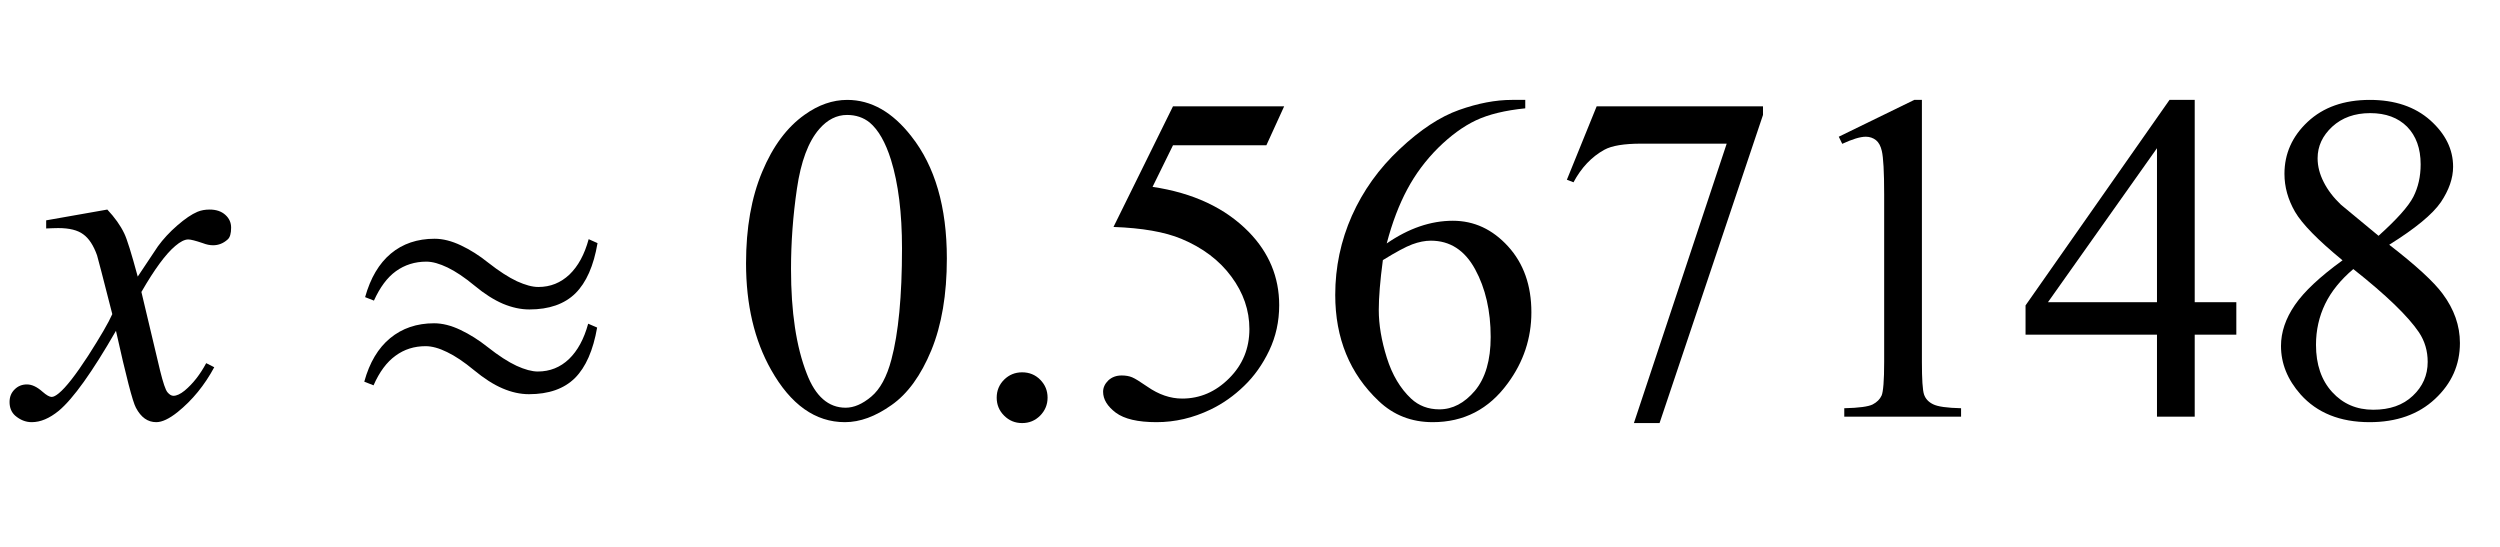
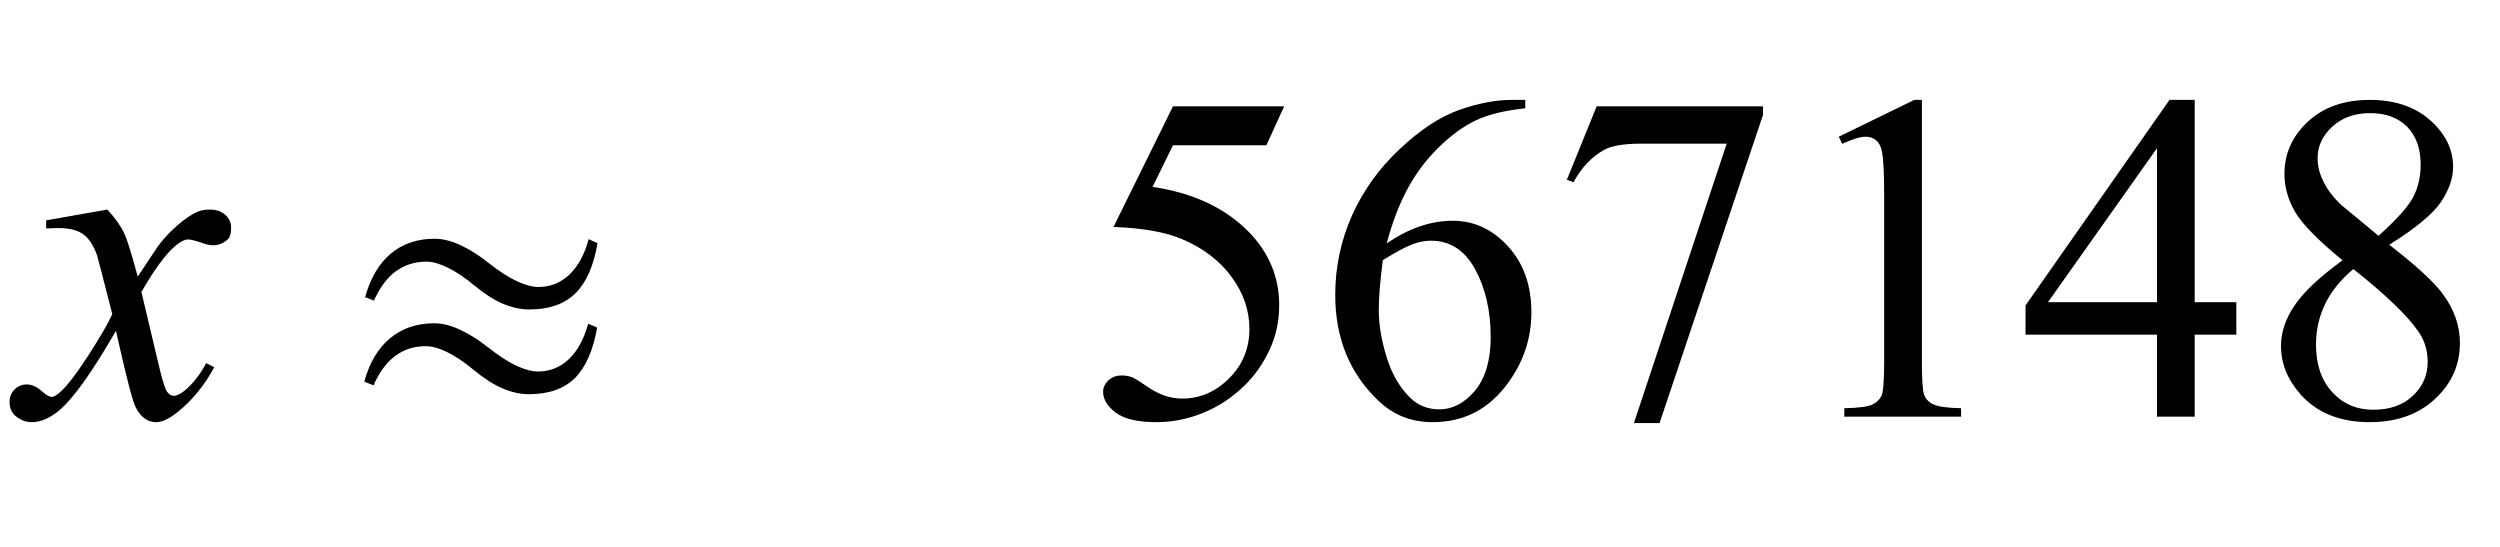
<svg xmlns="http://www.w3.org/2000/svg" xmlns:xlink="http://www.w3.org/1999/xlink" viewBox="0 0 96 21" version="1.1">
  <defs>
    <g>
      <symbol overflow="visible" id="glyph0-0">
-         <path style="stroke:none;" d="M 2.496 0 L 2.496 -11.25 L 11.496 -11.25 L 11.496 0 Z M 2.777 -0.281 L 11.215 -0.281 L 11.215 -10.969 L 2.777 -10.969 Z M 2.777 -0.281 " />
-       </symbol>
+         </symbol>
      <symbol overflow="visible" id="glyph0-1">
        <path style="stroke:none;" d="M 3.121 -7.953 C 3.406 -7.648 3.625 -7.344 3.77 -7.039 C 3.875 -6.828 4.047 -6.273 4.289 -5.379 L 5.062 -6.539 C 5.266 -6.82 5.516 -7.09 5.809 -7.344 C 6.102 -7.598 6.359 -7.773 6.582 -7.867 C 6.723 -7.926 6.879 -7.953 7.047 -7.953 C 7.301 -7.953 7.5 -7.887 7.652 -7.75 C 7.801 -7.617 7.875 -7.453 7.875 -7.258 C 7.875 -7.035 7.832 -6.883 7.742 -6.805 C 7.578 -6.656 7.391 -6.582 7.18 -6.582 C 7.059 -6.582 6.926 -6.609 6.785 -6.664 C 6.508 -6.758 6.324 -6.805 6.23 -6.805 C 6.09 -6.805 5.922 -6.719 5.73 -6.555 C 5.367 -6.25 4.934 -5.664 4.43 -4.789 L 5.148 -1.766 C 5.262 -1.305 5.355 -1.027 5.43 -0.938 C 5.508 -0.844 5.586 -0.801 5.66 -0.801 C 5.781 -0.801 5.926 -0.867 6.09 -1 C 6.414 -1.27 6.688 -1.625 6.918 -2.055 L 7.227 -1.898 C 6.855 -1.207 6.387 -0.633 5.82 -0.176 C 5.496 0.082 5.223 0.211 5 0.211 C 4.672 0.211 4.414 0.027 4.219 -0.344 C 4.094 -0.57 3.84 -1.555 3.453 -3.297 C 2.539 -1.707 1.809 -0.688 1.258 -0.227 C 0.898 0.066 0.555 0.211 0.219 0.211 C -0.016 0.211 -0.227 0.125 -0.422 -0.043 C -0.562 -0.172 -0.633 -0.344 -0.633 -0.562 C -0.633 -0.758 -0.57 -0.918 -0.438 -1.047 C -0.309 -1.176 -0.152 -1.238 0.035 -1.238 C 0.223 -1.238 0.422 -1.145 0.633 -0.957 C 0.785 -0.824 0.902 -0.758 0.984 -0.758 C 1.055 -0.758 1.145 -0.805 1.258 -0.898 C 1.531 -1.121 1.906 -1.602 2.383 -2.336 C 2.855 -3.074 3.168 -3.609 3.312 -3.938 C 2.949 -5.359 2.754 -6.113 2.727 -6.195 C 2.59 -6.578 2.414 -6.848 2.195 -7.004 C 1.98 -7.164 1.66 -7.242 1.238 -7.242 C 1.105 -7.242 0.949 -7.234 0.773 -7.227 L 0.773 -7.539 Z M 3.121 -7.953 " />
      </symbol>
      <symbol overflow="visible" id="glyph1-0">
        <path style="stroke:none;" d="M 1.062 0 L 1.062 -13.598 L 7.438 -13.598 L 7.438 0 Z M 2.125 -1.062 L 6.375 -1.062 L 6.375 -12.535 L 2.125 -12.535 Z M 2.125 -1.062 " />
      </symbol>
      <symbol overflow="visible" id="glyph1-1">
        <path style="stroke:none;" d="M 9.945 -6.664 C 9.797 -5.789 9.512 -5.148 9.094 -4.734 C 8.676 -4.324 8.086 -4.117 7.328 -4.117 C 6.996 -4.117 6.66 -4.191 6.312 -4.336 C 5.969 -4.484 5.602 -4.715 5.223 -5.031 C 4.84 -5.348 4.496 -5.578 4.188 -5.727 C 3.879 -5.875 3.609 -5.953 3.371 -5.953 C 2.93 -5.953 2.539 -5.828 2.203 -5.586 C 1.867 -5.344 1.59 -4.965 1.359 -4.457 L 1.02 -4.59 C 1.227 -5.328 1.555 -5.883 2.008 -6.262 C 2.461 -6.641 3.023 -6.832 3.688 -6.832 C 4.008 -6.832 4.344 -6.746 4.699 -6.578 C 5.055 -6.41 5.402 -6.191 5.742 -5.918 C 6.164 -5.586 6.535 -5.348 6.852 -5.199 C 7.172 -5.055 7.441 -4.98 7.672 -4.98 C 8.137 -4.98 8.531 -5.141 8.867 -5.457 C 9.199 -5.777 9.445 -6.227 9.605 -6.816 Z M 9.93 -3.422 C 9.777 -2.547 9.496 -1.902 9.078 -1.484 C 8.66 -1.07 8.07 -0.863 7.312 -0.863 C 6.98 -0.863 6.641 -0.938 6.297 -1.086 C 5.949 -1.234 5.586 -1.469 5.203 -1.785 C 4.82 -2.102 4.477 -2.332 4.168 -2.48 C 3.859 -2.633 3.582 -2.707 3.344 -2.707 C 2.906 -2.707 2.523 -2.586 2.188 -2.34 C 1.852 -2.098 1.57 -1.719 1.344 -1.203 L 0.988 -1.344 C 1.191 -2.082 1.523 -2.637 1.984 -3.016 C 2.445 -3.395 3.004 -3.586 3.668 -3.586 C 3.988 -3.586 4.328 -3.5 4.68 -3.332 C 5.035 -3.164 5.383 -2.945 5.727 -2.672 C 6.148 -2.34 6.516 -2.102 6.836 -1.953 C 7.152 -1.809 7.426 -1.734 7.652 -1.734 C 8.117 -1.734 8.516 -1.895 8.848 -2.211 C 9.18 -2.531 9.426 -2.984 9.586 -3.57 Z M 9.93 -3.422 " />
      </symbol>
      <symbol overflow="visible" id="glyph2-0">
        <path style="stroke:none;" d="M 2.496 0 L 2.496 -11.25 L 11.496 -11.25 L 11.496 0 Z M 2.777 -0.281 L 11.215 -0.281 L 11.215 -10.969 L 2.777 -10.969 Z M 2.777 -0.281 " />
      </symbol>
      <symbol overflow="visible" id="glyph2-1">
-         <path style="stroke:none;" d="M 0.648 -5.891 C 0.648 -7.25 0.855 -8.418 1.266 -9.398 C 1.676 -10.383 2.219 -11.113 2.898 -11.594 C 3.426 -11.973 3.973 -12.164 4.535 -12.164 C 5.449 -12.164 6.27 -11.699 6.996 -10.766 C 7.906 -9.613 8.359 -8.047 8.359 -6.074 C 8.359 -4.691 8.16 -3.516 7.762 -2.547 C 7.363 -1.582 6.855 -0.879 6.234 -0.445 C 5.617 -0.008 5.023 0.211 4.445 0.211 C 3.309 0.211 2.363 -0.461 1.609 -1.801 C 0.969 -2.934 0.648 -4.297 0.648 -5.891 Z M 2.375 -5.668 C 2.375 -4.027 2.574 -2.688 2.98 -1.652 C 3.312 -0.781 3.812 -0.344 4.473 -0.344 C 4.789 -0.344 5.117 -0.484 5.457 -0.77 C 5.797 -1.055 6.055 -1.531 6.23 -2.195 C 6.5 -3.203 6.637 -4.625 6.637 -6.461 C 6.637 -7.82 6.496 -8.953 6.215 -9.859 C 6.004 -10.535 5.73 -11.012 5.398 -11.293 C 5.156 -11.488 4.867 -11.586 4.527 -11.586 C 4.129 -11.586 3.773 -11.406 3.461 -11.047 C 3.039 -10.562 2.754 -9.797 2.602 -8.754 C 2.449 -7.711 2.375 -6.684 2.375 -5.668 Z M 2.375 -5.668 " />
-       </symbol>
+         </symbol>
      <symbol overflow="visible" id="glyph2-2">
-         <path style="stroke:none;" d="M 2.25 -1.703 C 2.523 -1.703 2.758 -1.609 2.945 -1.418 C 3.133 -1.227 3.227 -1 3.227 -0.73 C 3.227 -0.461 3.129 -0.23 2.941 -0.039 C 2.75 0.152 2.52 0.246 2.25 0.246 C 1.98 0.246 1.75 0.152 1.559 -0.039 C 1.367 -0.23 1.273 -0.461 1.273 -0.73 C 1.273 -1.004 1.371 -1.234 1.559 -1.422 C 1.75 -1.609 1.98 -1.703 2.25 -1.703 Z M 2.25 -1.703 " />
-       </symbol>
+         </symbol>
      <symbol overflow="visible" id="glyph2-3">
        <path style="stroke:none;" d="M 7.812 -11.918 L 7.129 -10.422 L 3.543 -10.422 L 2.758 -8.824 C 4.312 -8.594 5.543 -8.02 6.453 -7.094 C 7.23 -6.297 7.621 -5.359 7.621 -4.281 C 7.621 -3.652 7.492 -3.074 7.238 -2.539 C 6.984 -2.008 6.664 -1.555 6.273 -1.18 C 5.887 -0.805 5.457 -0.5 4.984 -0.273 C 4.309 0.051 3.617 0.211 2.91 0.211 C 2.195 0.211 1.676 0.09 1.348 -0.152 C 1.023 -0.398 0.859 -0.664 0.859 -0.957 C 0.859 -1.121 0.93 -1.266 1.062 -1.395 C 1.199 -1.52 1.367 -1.582 1.574 -1.582 C 1.727 -1.582 1.859 -1.559 1.973 -1.512 C 2.086 -1.465 2.281 -1.344 2.559 -1.152 C 2.996 -0.848 3.441 -0.695 3.895 -0.695 C 4.578 -0.695 5.18 -0.953 5.699 -1.473 C 6.219 -1.992 6.477 -2.621 6.477 -3.367 C 6.477 -4.086 6.246 -4.758 5.781 -5.383 C 5.32 -6.008 4.68 -6.488 3.867 -6.828 C 3.227 -7.094 2.359 -7.246 1.258 -7.285 L 3.543 -11.918 Z M 7.812 -11.918 " />
      </symbol>
      <symbol overflow="visible" id="glyph2-4">
        <path style="stroke:none;" d="M 8.07 -12.164 L 8.07 -11.84 C 7.297 -11.762 6.664 -11.609 6.176 -11.379 C 5.688 -11.148 5.203 -10.793 4.723 -10.32 C 4.246 -9.844 3.852 -9.316 3.539 -8.73 C 3.227 -8.148 2.961 -7.457 2.75 -6.652 C 3.594 -7.234 4.441 -7.523 5.289 -7.523 C 6.105 -7.523 6.812 -7.195 7.41 -6.539 C 8.008 -5.883 8.305 -5.039 8.305 -4.008 C 8.305 -3.012 8.004 -2.102 7.398 -1.281 C 6.672 -0.285 5.711 0.211 4.516 0.211 C 3.703 0.211 3.012 -0.059 2.445 -0.598 C 1.332 -1.648 0.773 -3.008 0.773 -4.676 C 0.773 -5.742 0.988 -6.758 1.414 -7.719 C 1.844 -8.68 2.453 -9.531 3.246 -10.273 C 4.039 -11.02 4.801 -11.52 5.527 -11.777 C 6.254 -12.035 6.93 -12.164 7.559 -12.164 Z M 2.602 -6.012 C 2.496 -5.219 2.445 -4.582 2.445 -4.094 C 2.445 -3.531 2.547 -2.922 2.754 -2.262 C 2.961 -1.602 3.273 -1.082 3.684 -0.695 C 3.98 -0.418 4.344 -0.281 4.773 -0.281 C 5.281 -0.281 5.738 -0.523 6.141 -1 C 6.539 -1.48 6.742 -2.168 6.742 -3.059 C 6.742 -4.062 6.543 -4.93 6.145 -5.66 C 5.746 -6.391 5.18 -6.758 4.445 -6.758 C 4.223 -6.758 3.984 -6.711 3.73 -6.617 C 3.477 -6.523 3.102 -6.32 2.602 -6.012 Z M 2.602 -6.012 " />
      </symbol>
      <symbol overflow="visible" id="glyph2-5">
        <path style="stroke:none;" d="M 1.812 -11.918 L 8.199 -11.918 L 8.199 -11.586 L 4.227 0.246 L 3.242 0.246 L 6.805 -10.484 L 3.523 -10.484 C 2.863 -10.484 2.391 -10.406 2.109 -10.25 C 1.617 -9.98 1.223 -9.562 0.922 -9 L 0.668 -9.098 Z M 1.812 -11.918 " />
      </symbol>
      <symbol overflow="visible" id="glyph2-6">
        <path style="stroke:none;" d="M 2.109 -10.75 L 5.008 -12.164 L 5.301 -12.164 L 5.301 -2.102 C 5.301 -1.434 5.328 -1.016 5.383 -0.852 C 5.438 -0.688 5.555 -0.562 5.73 -0.477 C 5.906 -0.387 6.266 -0.336 6.805 -0.324 L 6.805 0 L 2.32 0 L 2.32 -0.324 C 2.883 -0.336 3.246 -0.387 3.41 -0.469 C 3.574 -0.555 3.688 -0.668 3.754 -0.812 C 3.816 -0.957 3.852 -1.387 3.852 -2.102 L 3.852 -8.535 C 3.852 -9.402 3.82 -9.957 3.762 -10.203 C 3.719 -10.391 3.645 -10.531 3.539 -10.617 C 3.43 -10.703 3.297 -10.75 3.148 -10.75 C 2.93 -10.75 2.629 -10.656 2.242 -10.477 Z M 2.109 -10.75 " />
      </symbol>
      <symbol overflow="visible" id="glyph2-7">
        <path style="stroke:none;" d="M 8.375 -4.395 L 8.375 -3.148 L 6.777 -3.148 L 6.777 0 L 5.328 0 L 5.328 -3.148 L 0.281 -3.148 L 0.281 -4.273 L 5.809 -12.164 L 6.777 -12.164 L 6.777 -4.395 Z M 5.328 -4.395 L 5.328 -10.309 L 1.141 -4.395 Z M 5.328 -4.395 " />
      </symbol>
      <symbol overflow="visible" id="glyph2-8">
        <path style="stroke:none;" d="M 3.453 -6.004 C 2.512 -6.777 1.902 -7.398 1.629 -7.867 C 1.359 -8.336 1.223 -8.82 1.223 -9.324 C 1.223 -10.098 1.52 -10.766 2.117 -11.324 C 2.715 -11.883 3.508 -12.164 4.5 -12.164 C 5.461 -12.164 6.234 -11.902 6.82 -11.383 C 7.406 -10.859 7.699 -10.266 7.699 -9.598 C 7.699 -9.152 7.539 -8.699 7.227 -8.234 C 6.91 -7.773 6.25 -7.227 5.246 -6.602 C 6.277 -5.805 6.961 -5.176 7.297 -4.719 C 7.742 -4.121 7.961 -3.492 7.961 -2.828 C 7.961 -1.992 7.645 -1.277 7.004 -0.68 C 6.367 -0.086 5.527 0.211 4.492 0.211 C 3.359 0.211 2.477 -0.145 1.844 -0.852 C 1.34 -1.422 1.09 -2.043 1.09 -2.715 C 1.09 -3.242 1.266 -3.766 1.621 -4.285 C 1.977 -4.805 2.586 -5.375 3.453 -6.004 Z M 4.836 -6.945 C 5.539 -7.578 5.984 -8.074 6.172 -8.441 C 6.359 -8.809 6.453 -9.223 6.453 -9.688 C 6.453 -10.301 6.277 -10.781 5.934 -11.133 C 5.586 -11.48 5.117 -11.656 4.516 -11.656 C 3.918 -11.656 3.434 -11.48 3.059 -11.137 C 2.684 -10.789 2.496 -10.387 2.496 -9.922 C 2.496 -9.617 2.574 -9.312 2.73 -9.008 C 2.883 -8.703 3.105 -8.414 3.391 -8.141 Z M 3.867 -5.668 C 3.383 -5.258 3.02 -4.812 2.785 -4.328 C 2.551 -3.844 2.434 -3.32 2.434 -2.758 C 2.434 -2.004 2.641 -1.398 3.055 -0.945 C 3.469 -0.492 3.992 -0.266 4.633 -0.266 C 5.266 -0.266 5.773 -0.441 6.152 -0.801 C 6.531 -1.156 6.723 -1.59 6.723 -2.102 C 6.723 -2.523 6.613 -2.898 6.391 -3.234 C 5.973 -3.855 5.133 -4.668 3.867 -5.668 Z M 3.867 -5.668 " />
      </symbol>
    </g>
  </defs>
  <g id="surface885236">
    <g style="fill:rgb(0%,0%,0%);fill-opacity:1;">
      <use xlink:href="#glyph0-1" x="1" y="16" />
    </g>
    <g style="fill:rgb(0%,0%,0%);fill-opacity:1;">
      <use xlink:href="#glyph1-1" x="13" y="16" />
    </g>
    <g style="fill:rgb(0%,0%,0%);fill-opacity:1;">
      <use xlink:href="#glyph2-1" x="28" y="16" />
      <use xlink:href="#glyph2-2" x="37" y="16" />
      <use xlink:href="#glyph2-3" x="41.5" y="16" />
      <use xlink:href="#glyph2-4" x="50.5" y="16" />
      <use xlink:href="#glyph2-5" x="59.5" y="16" />
      <use xlink:href="#glyph2-6" x="68.5" y="16" />
      <use xlink:href="#glyph2-7" x="77.5" y="16" />
      <use xlink:href="#glyph2-8" x="86.5" y="16" />
    </g>
  </g>
</svg>